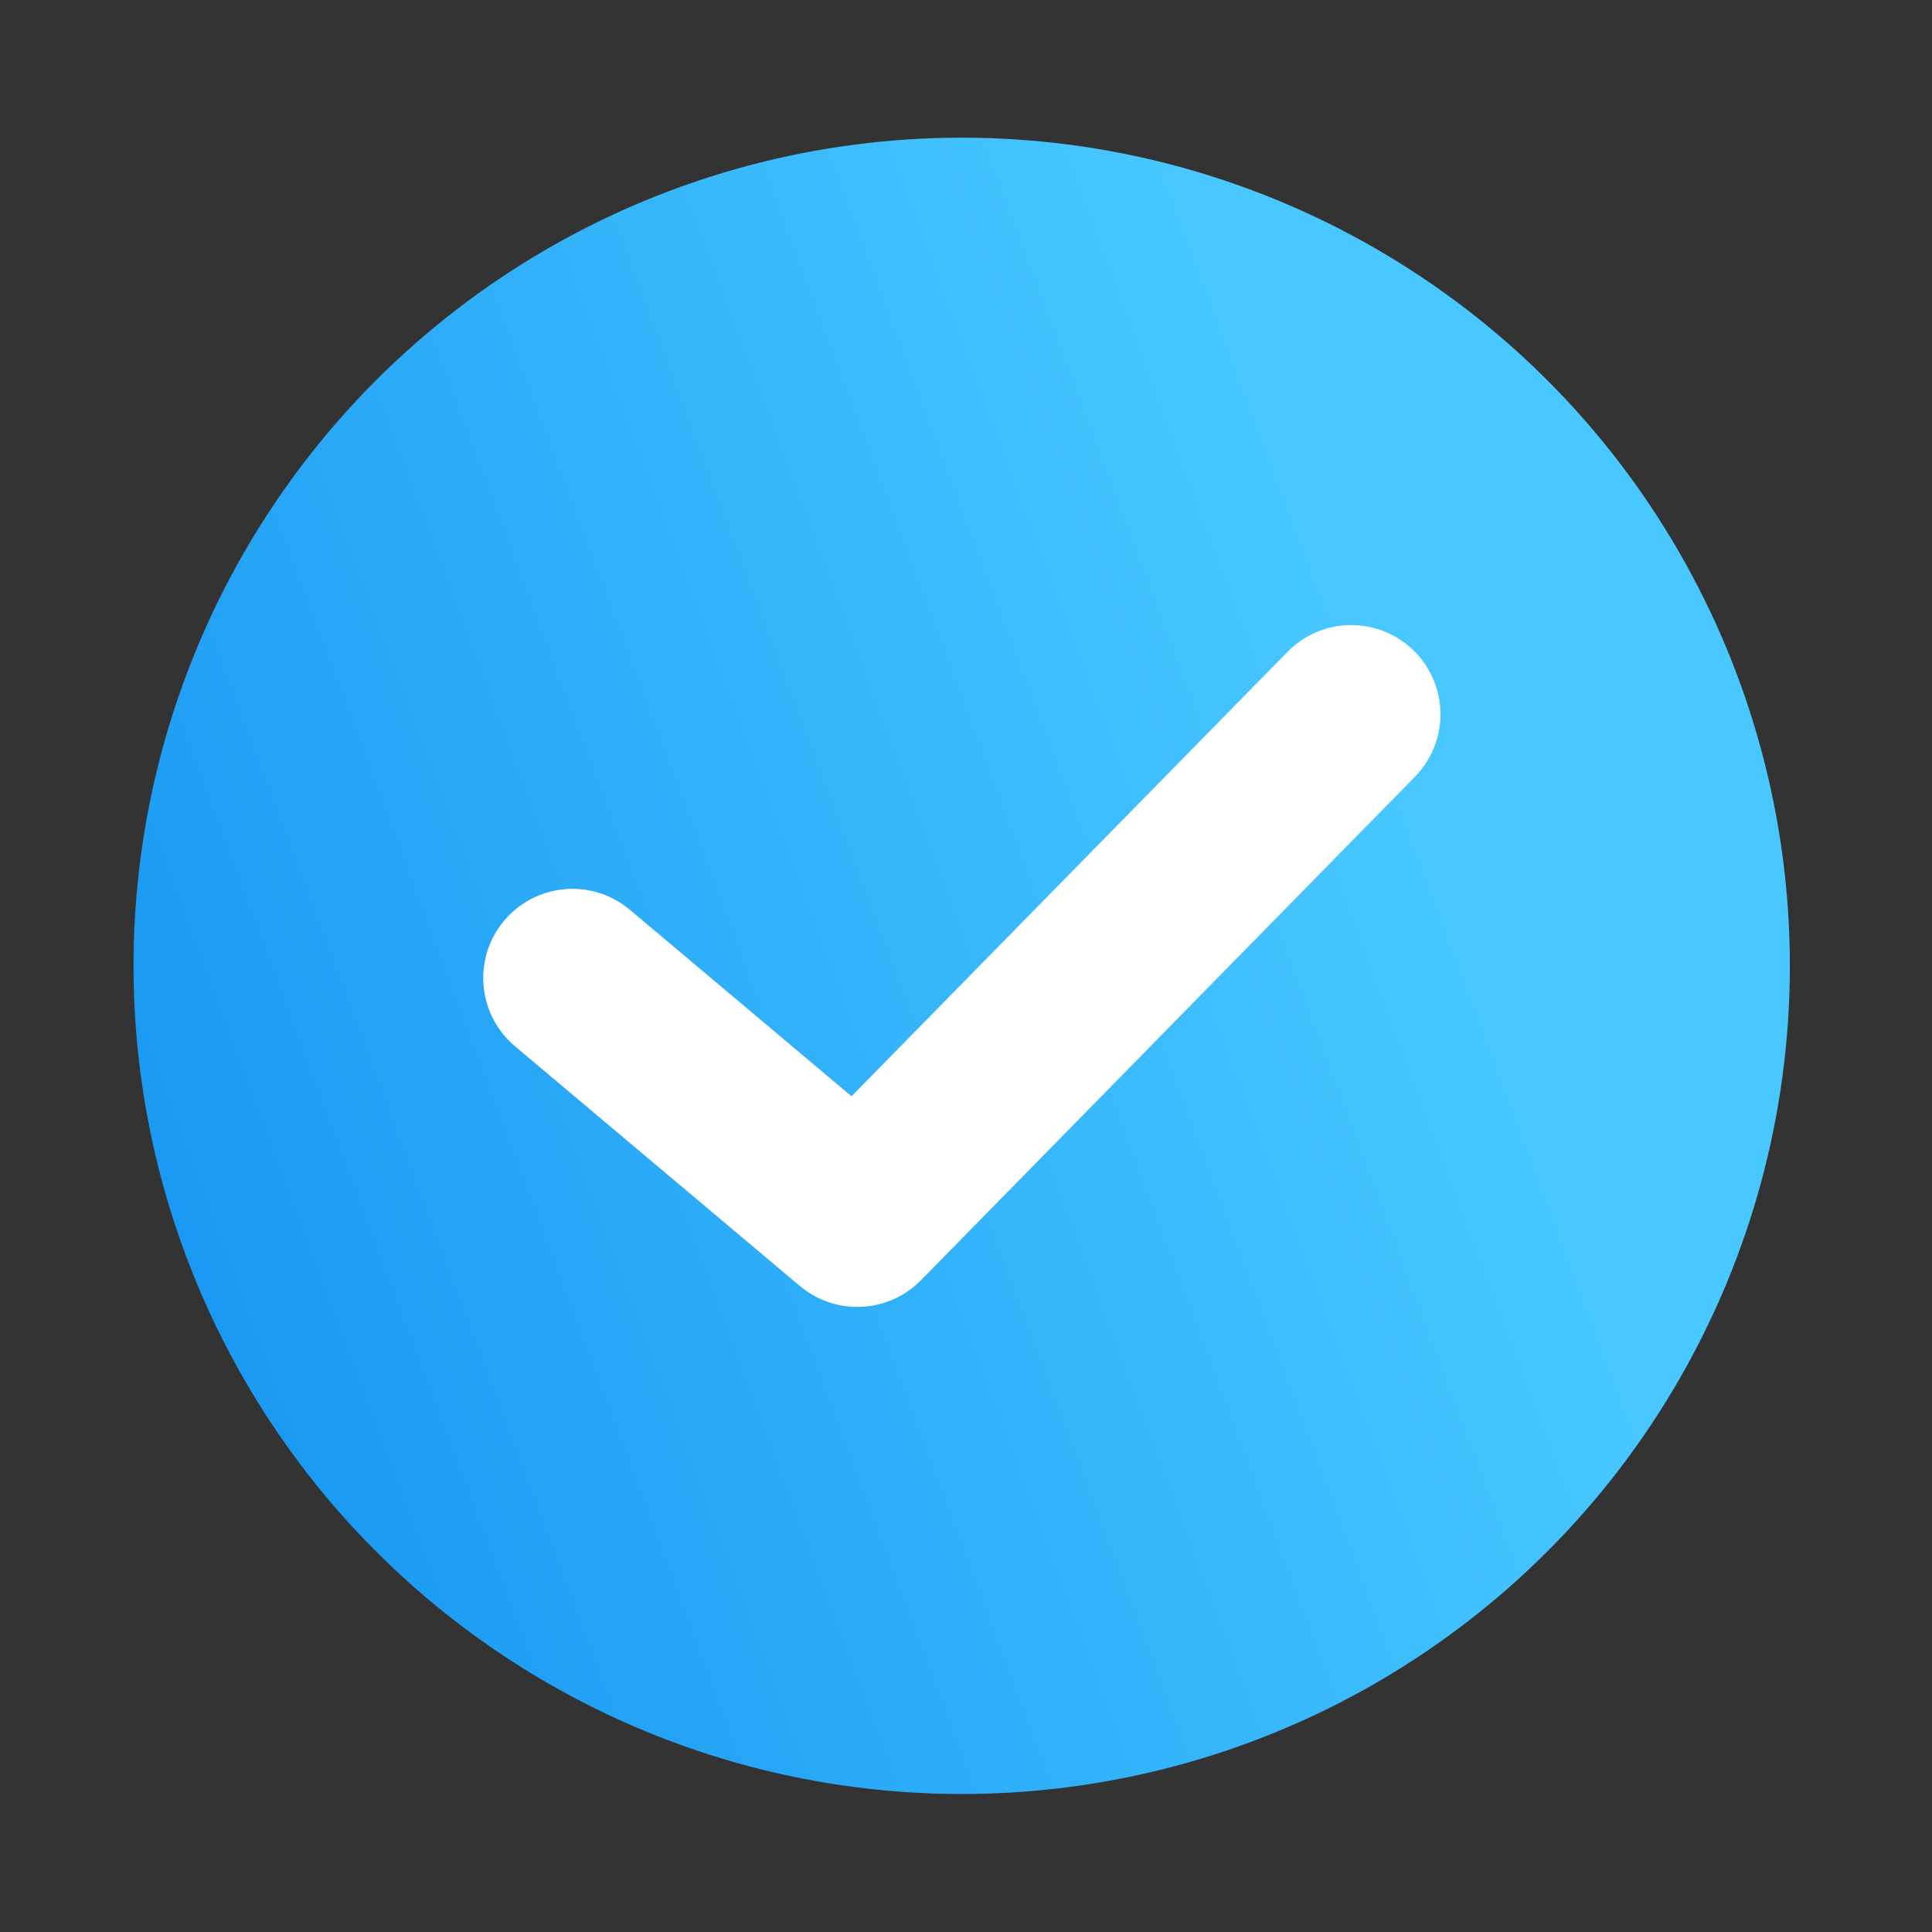
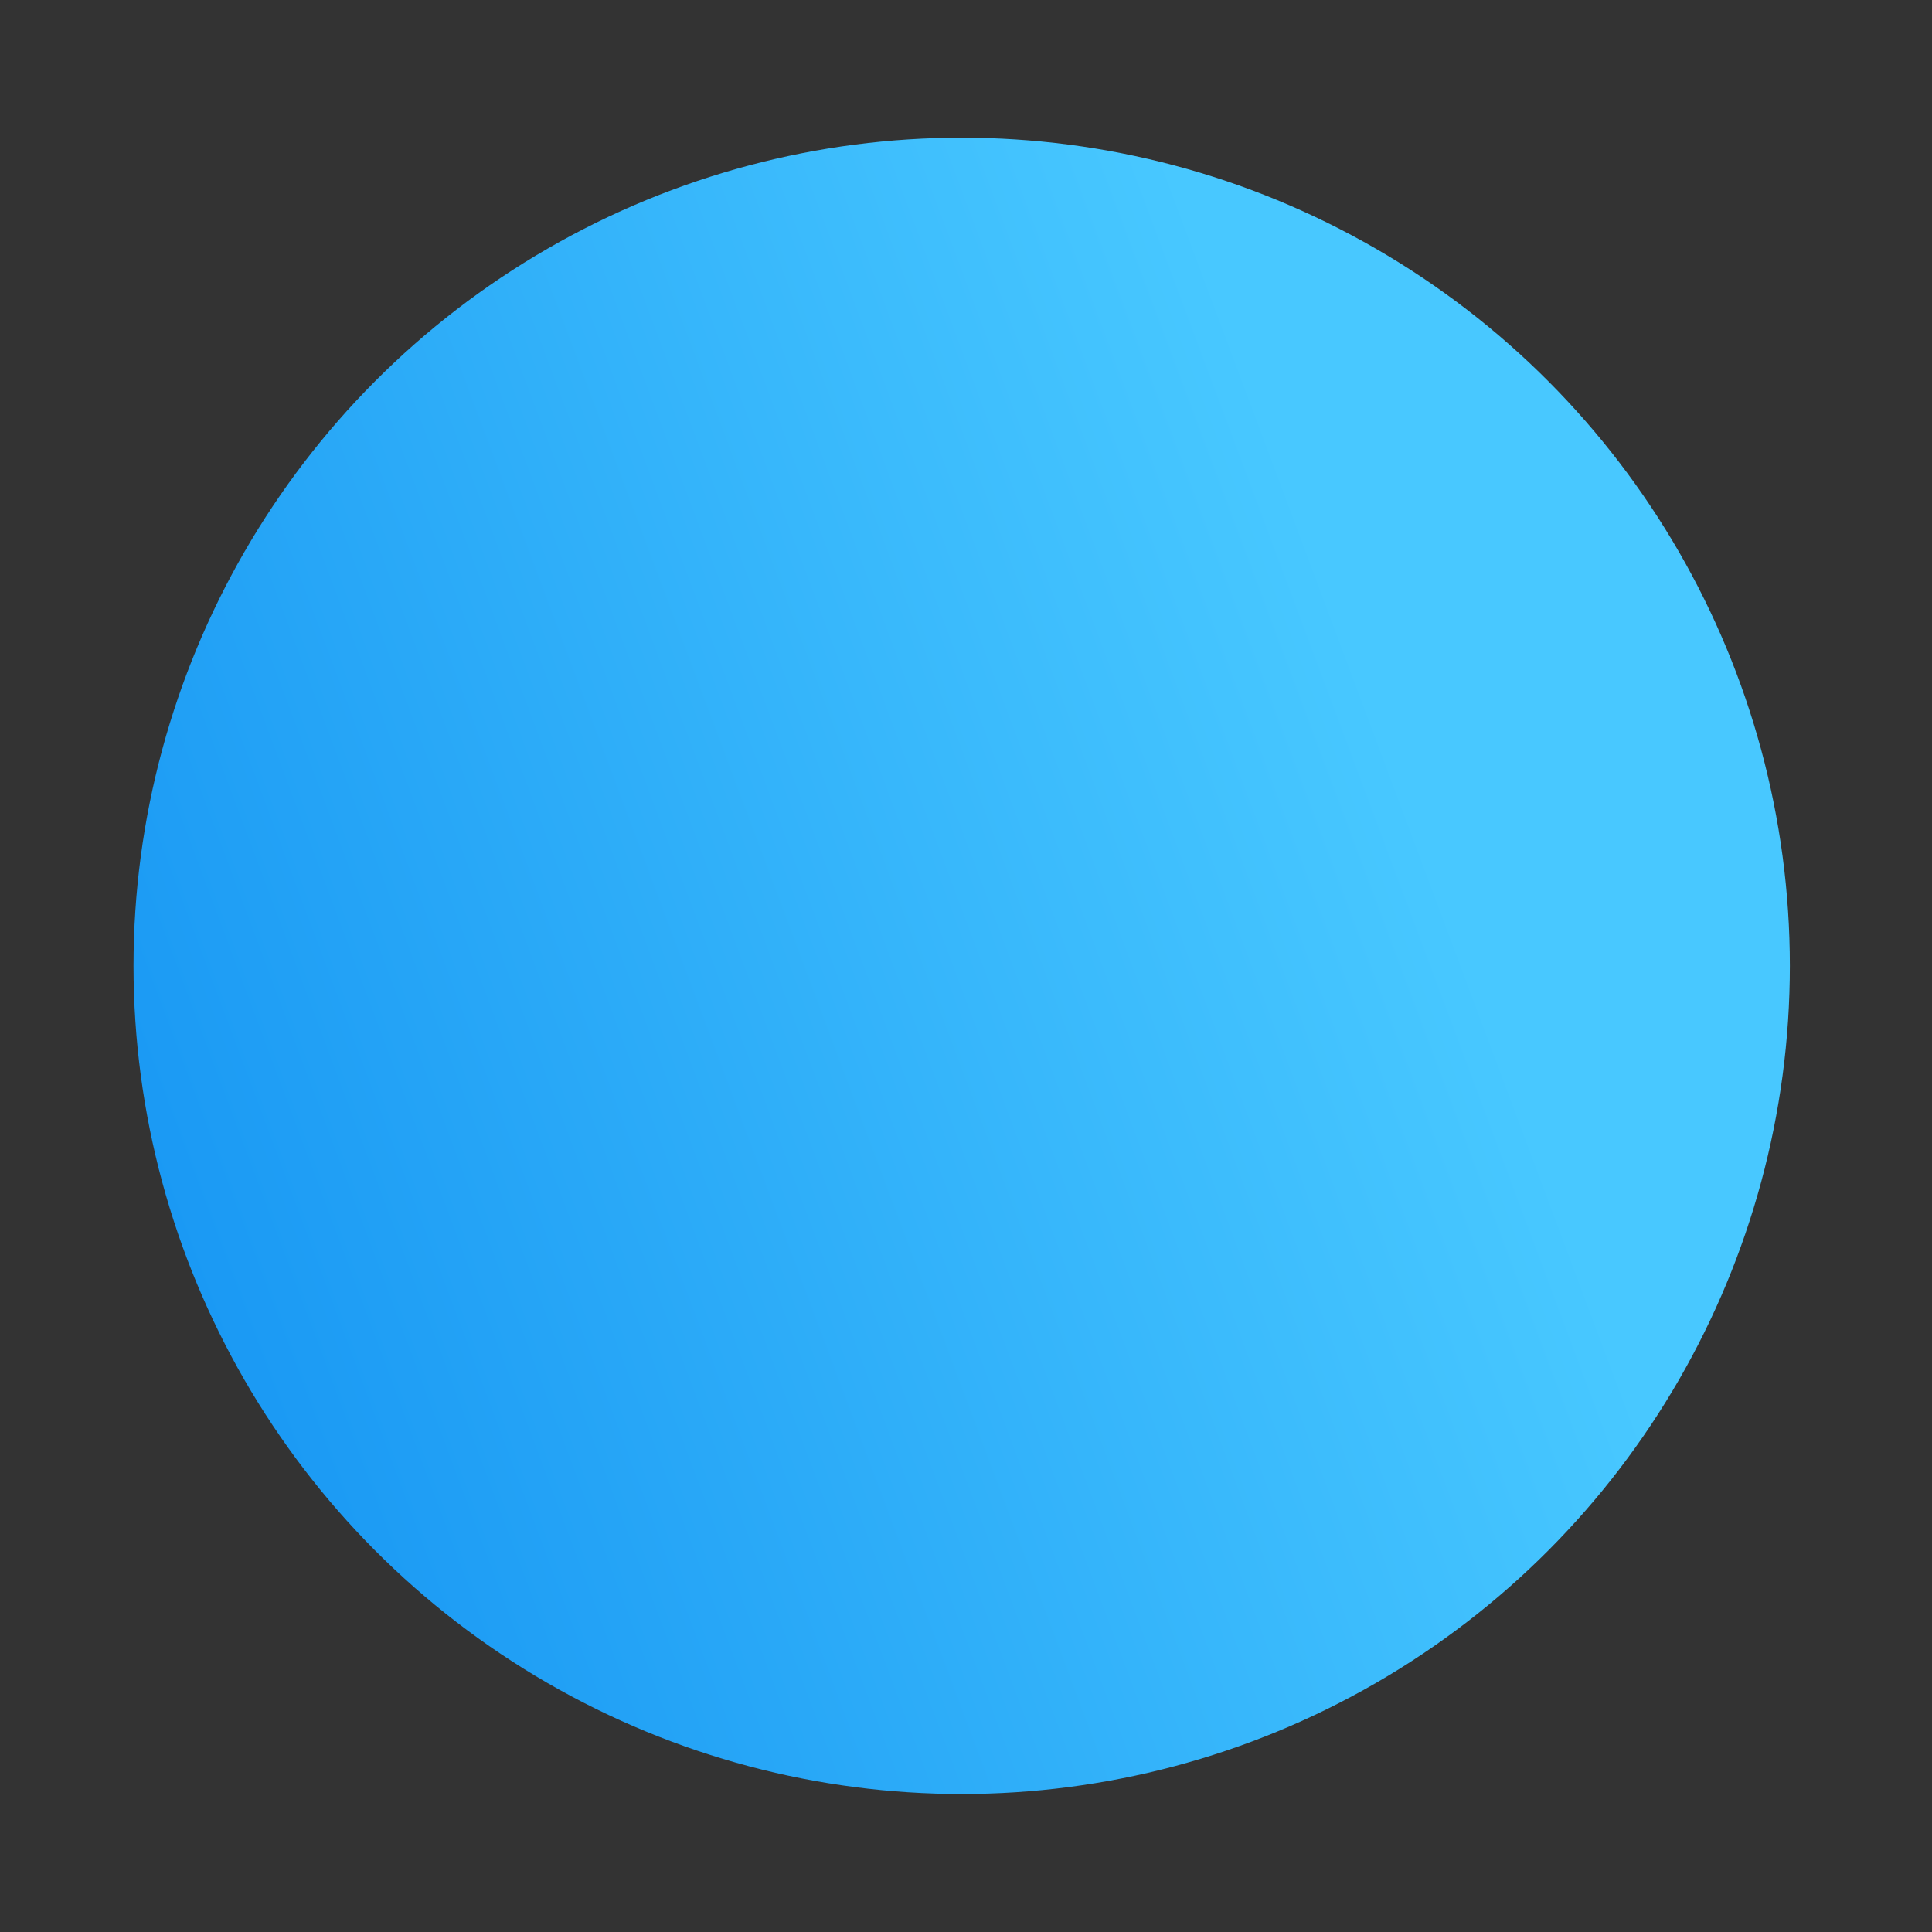
<svg xmlns="http://www.w3.org/2000/svg" id="Capa_1" data-name="Capa 1" viewBox="0 0 64.97 64.97">
  <rect x="0" y="0" width="64.97" height="64.97" fill="#333333" stroke="none" />
  <defs>
    <style>.cls-1{fill:url(#Degradado_sin_nombre_4);}.cls-2{fill:none;stroke:#fff;stroke-linecap:round;stroke-linejoin:round;stroke-width:6px;}</style>
    <linearGradient id="Degradado_sin_nombre_4" x1="47.5" y1="26.82" x2="4.35" y2="42.95" gradientUnits="userSpaceOnUse">
      <stop offset="0" stop-color="#48c8ff" />
      <stop offset="1" stop-color="#1897f3" />
    </linearGradient>
  </defs>
  <circle class="cls-1" cx="32.34" cy="32.48" r="27.85" />
-   <polyline class="cls-2" points="19.25 32.89 28.83 40.95 45.44 24.02" />
</svg>